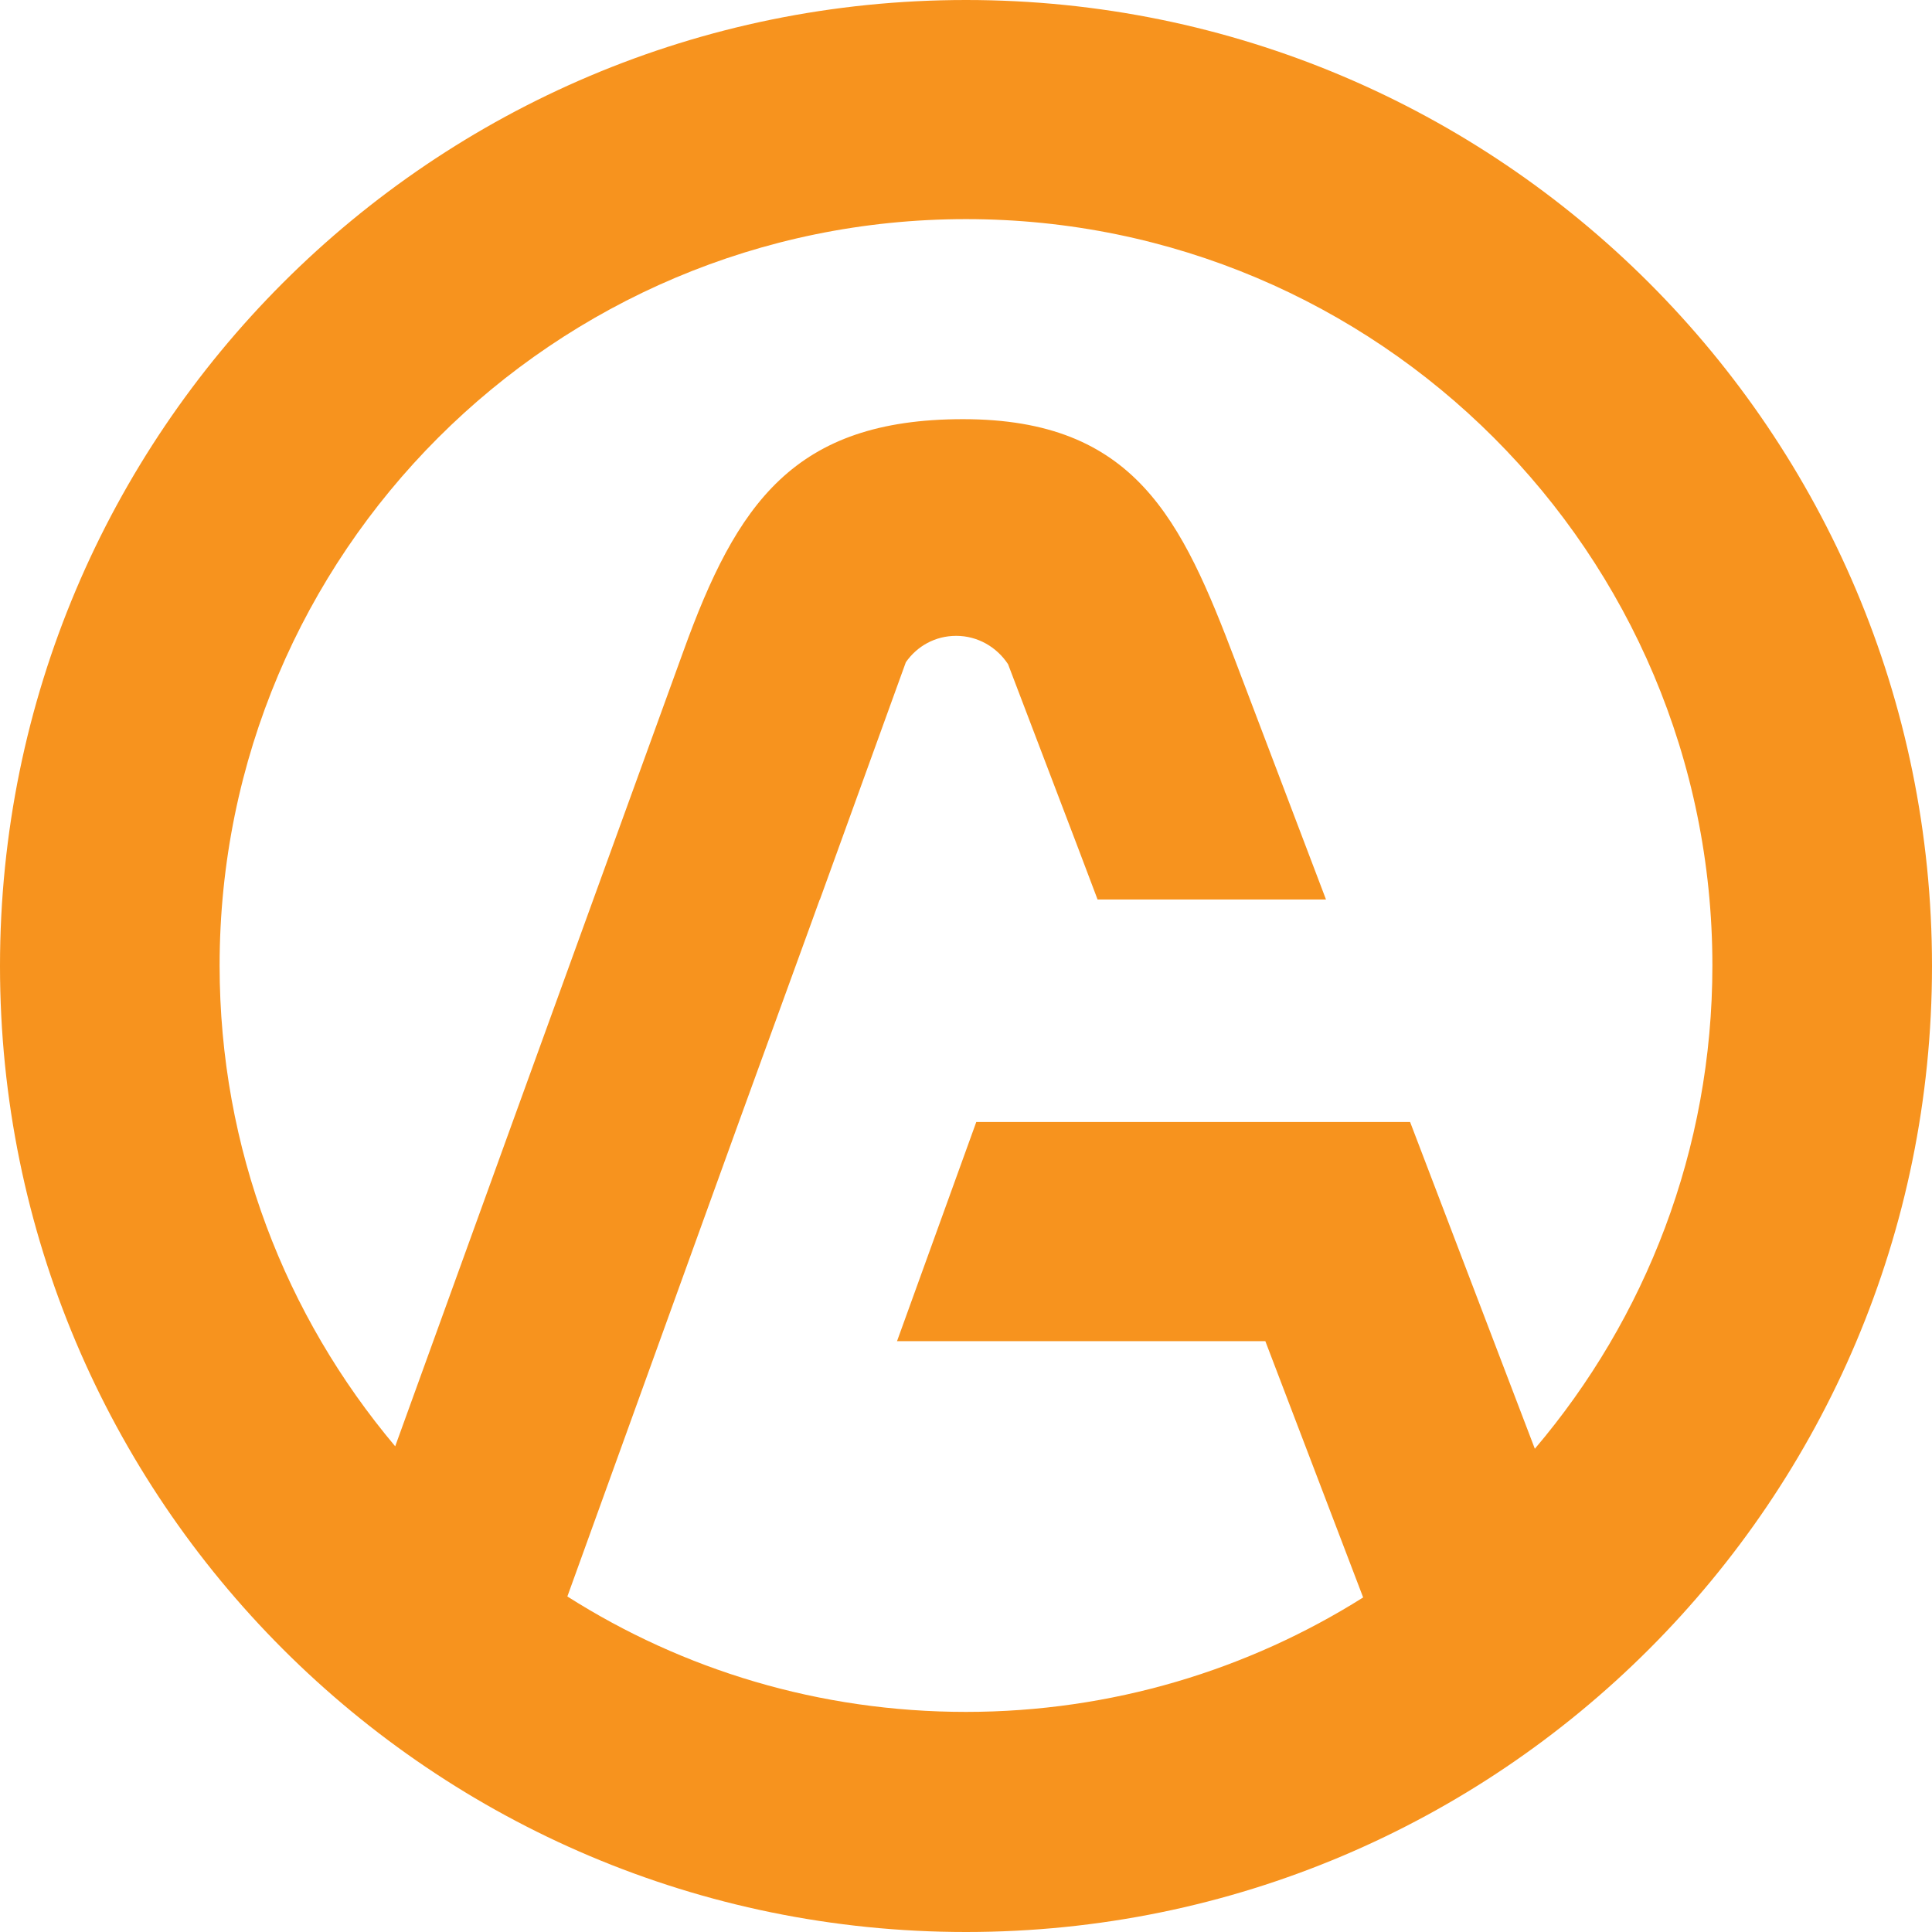
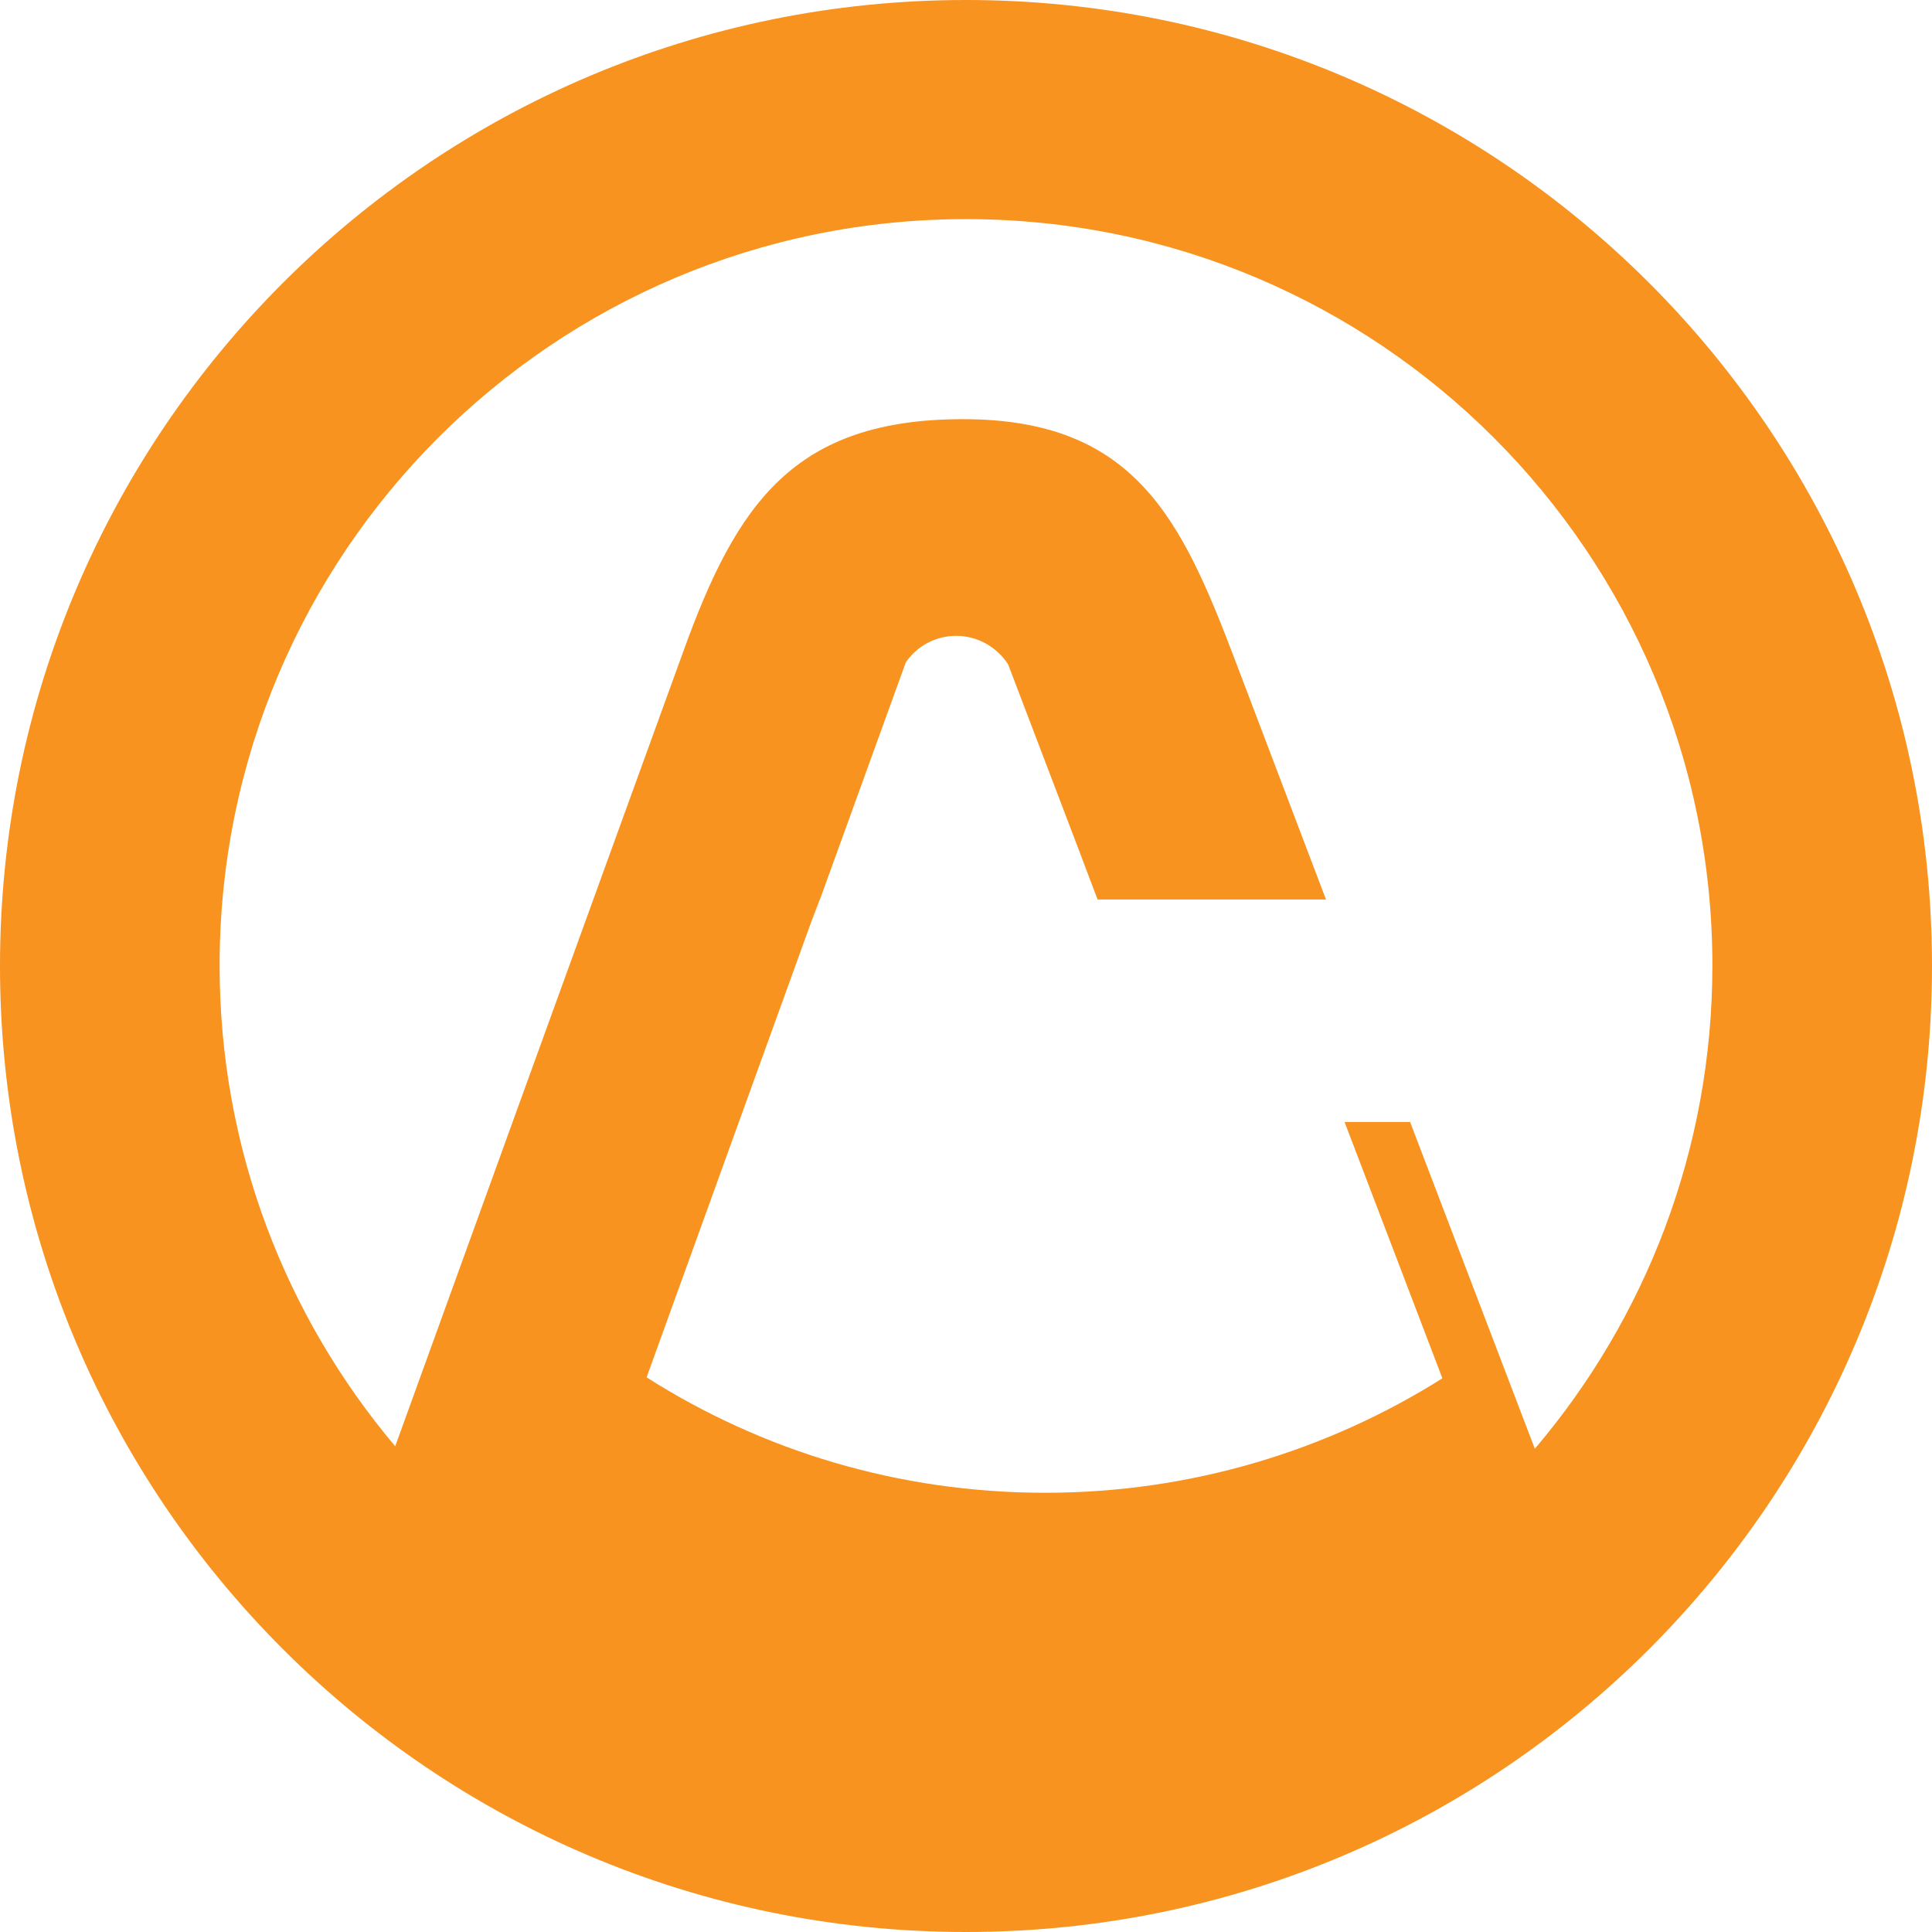
<svg xmlns="http://www.w3.org/2000/svg" data-bbox="0 0 3000 3000" viewBox="0 0 3000 3000" height="3000" width="3000" data-type="color">
  <g>
-     <path fill="#F7931E" d="M1500 0C671.392 0 0 671.392 0 1500c0 828.61 671.392 1500 1500 1500 828.61 0 1500-671.39 1500-1500C3000 671.392 2328.61 0 1500 0m-227.09 1397.47 133.67-369.12c17.47-25.06 45.57-41.008 78.23-41.008 33.42 0 63.04 17.468 80.51 44.048l107.09 281.02 31.89 84.3h354.69l-140.51-369.87c-83.54-220.258-155.7-375.954-423.04-375.954-262.78 0-351.64 131.392-434.43 360.764l-139.744 385.06-125.317 345.57-182.278 503.54c-170.127-202.02-272.658-461.77-272.658-746.58 0-640.253 518.734-1158.987 1158.987-1158.987 640.25 0 1158.99 518.734 1158.99 1158.987 0 286.33-104.05 548.35-275.7 750.38l-63.8-167.09-129.87-340.25h-673.67l-123.04 340.25h571.9l151.9 397.98c-178.48 112.4-390.38 177.72-616.71 177.72-227.85 0-439.75-65.32-618.987-179.24l143.547-397.22 123.03-340.25L1260 1432.41l12.91-35.7z" clip-rule="evenodd" fill-rule="evenodd" data-color="1" />
+     <path fill="#F7931E" d="M1500 0C671.392 0 0 671.392 0 1500c0 828.61 671.392 1500 1500 1500 828.61 0 1500-671.39 1500-1500C3000 671.392 2328.61 0 1500 0m-227.09 1397.47 133.67-369.12c17.47-25.06 45.57-41.008 78.23-41.008 33.42 0 63.04 17.468 80.51 44.048l107.09 281.02 31.89 84.3h354.69l-140.51-369.87c-83.54-220.258-155.7-375.954-423.04-375.954-262.78 0-351.64 131.392-434.43 360.764l-139.744 385.06-125.317 345.57-182.278 503.54c-170.127-202.02-272.658-461.77-272.658-746.58 0-640.253 518.734-1158.987 1158.987-1158.987 640.25 0 1158.99 518.734 1158.99 1158.987 0 286.33-104.05 548.35-275.7 750.38l-63.8-167.09-129.87-340.25h-673.67h571.9l151.9 397.98c-178.48 112.4-390.38 177.72-616.71 177.72-227.85 0-439.75-65.32-618.987-179.24l143.547-397.22 123.03-340.25L1260 1432.41l12.91-35.7z" clip-rule="evenodd" fill-rule="evenodd" data-color="1" />
  </g>
</svg>